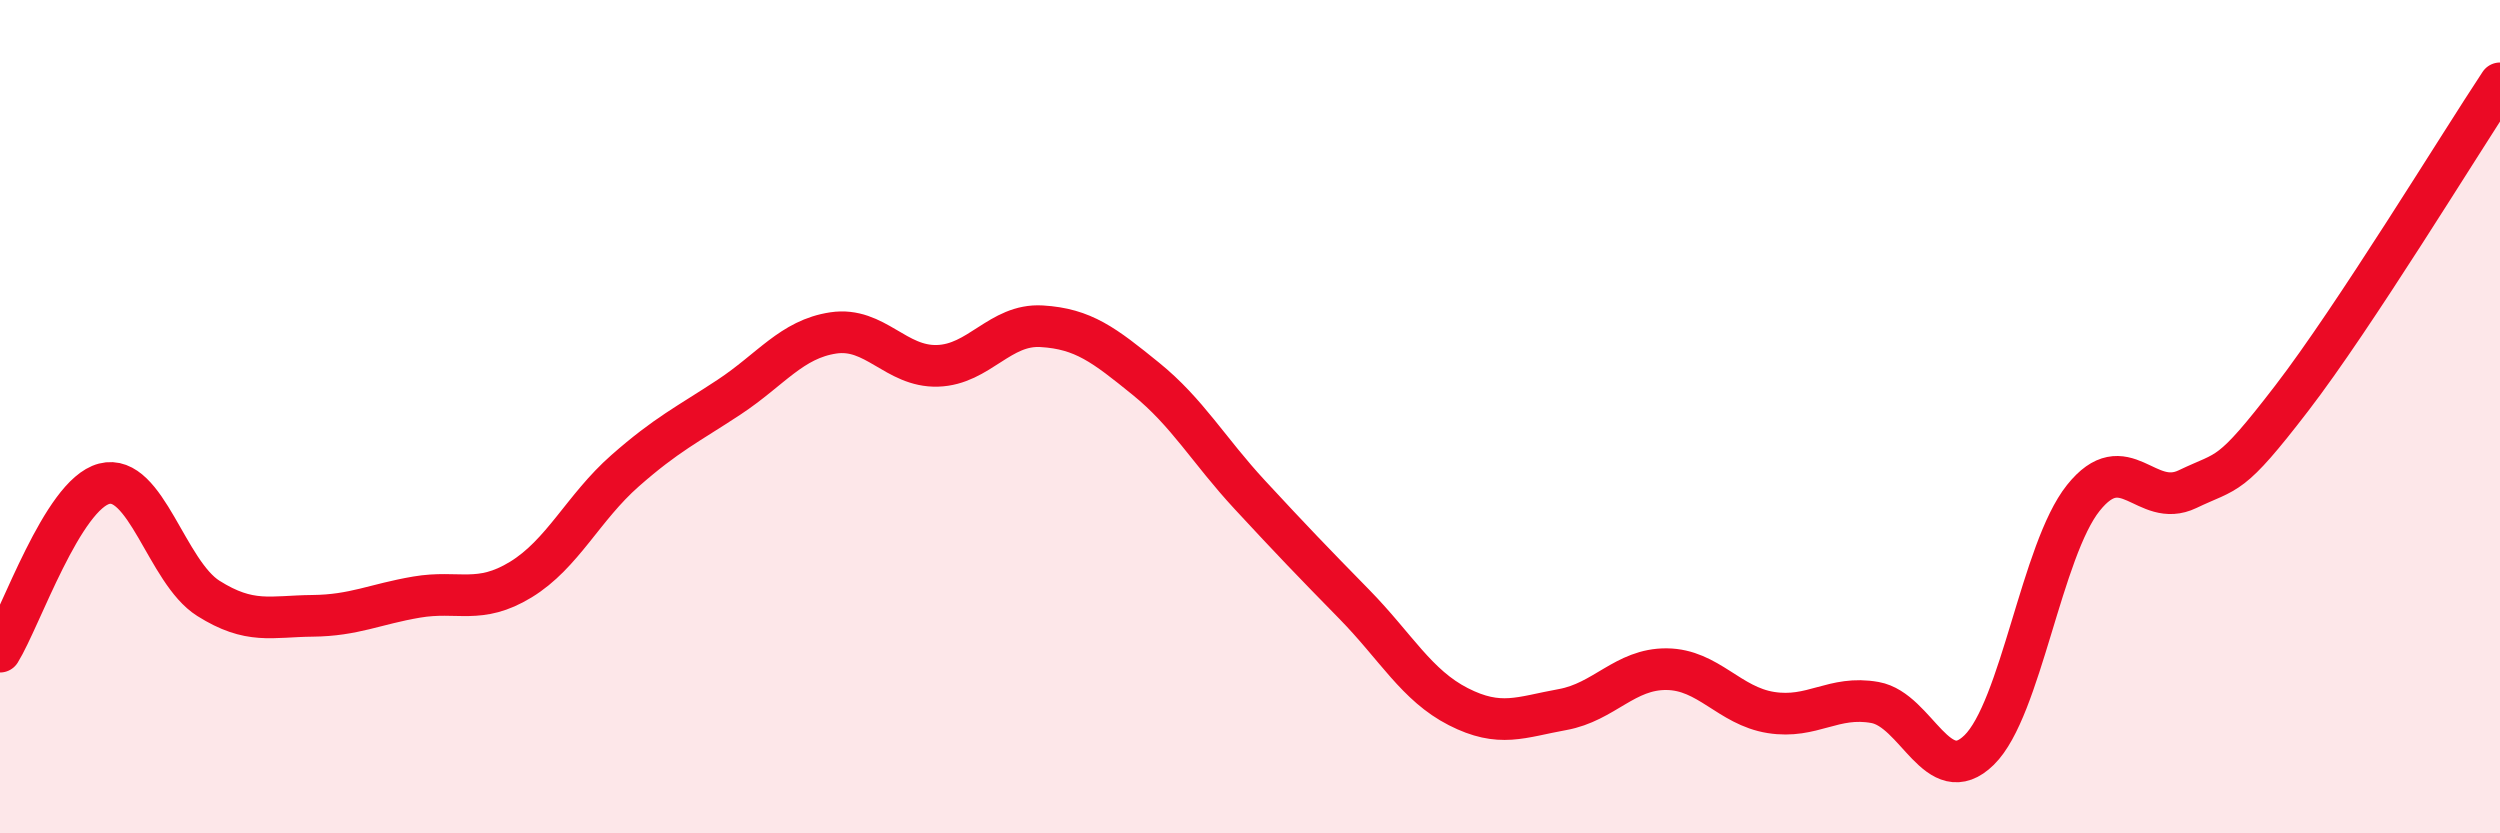
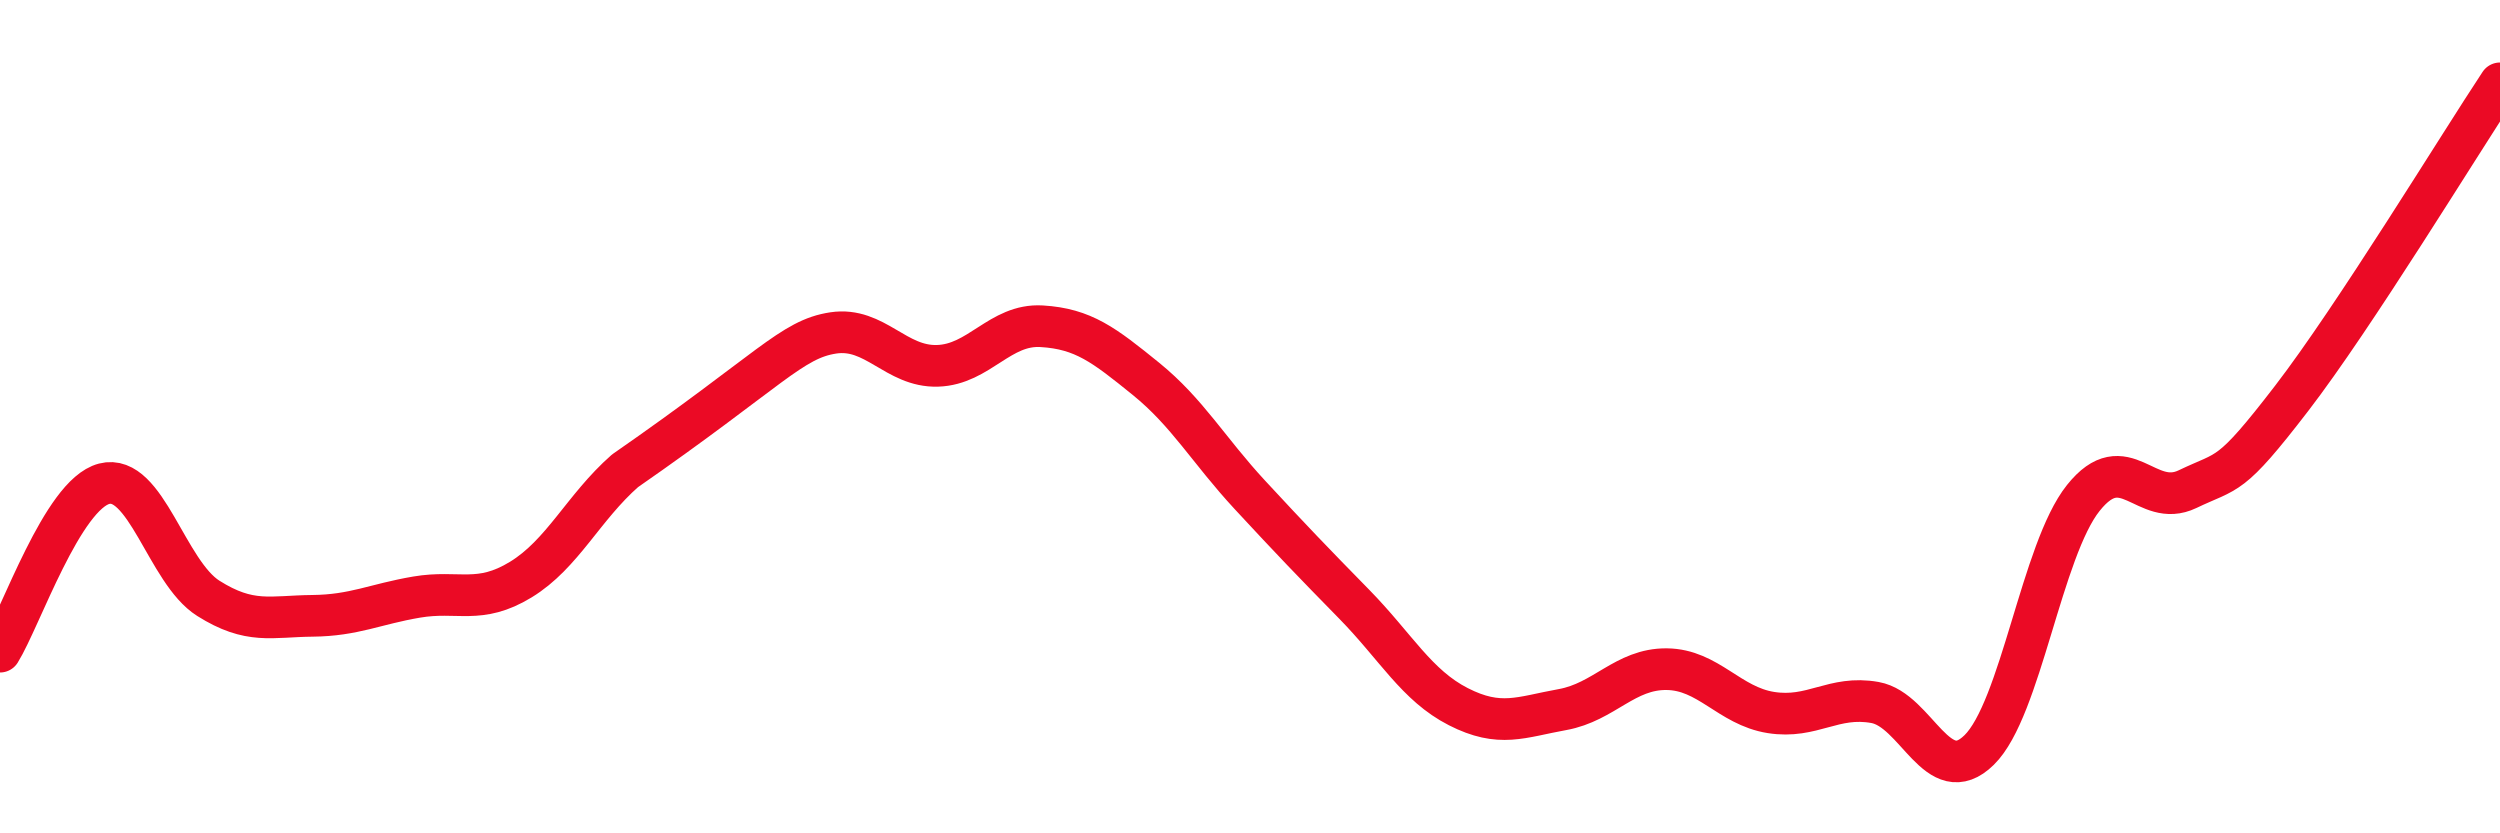
<svg xmlns="http://www.w3.org/2000/svg" width="60" height="20" viewBox="0 0 60 20">
-   <path d="M 0,15.64 C 0.5,14.83 1.5,11.87 2.5,11.61 C 3.5,11.35 4,13.73 5,14.36 C 6,14.99 6.5,14.79 7.5,14.78 C 8.5,14.77 9,14.5 10,14.33 C 11,14.16 11.5,14.52 12.5,13.91 C 13.5,13.3 14,12.18 15,11.3 C 16,10.42 16.5,10.19 17.5,9.53 C 18.5,8.87 19,8.14 20,7.99 C 21,7.84 21.5,8.81 22.5,8.78 C 23.5,8.75 24,7.77 25,7.83 C 26,7.89 26.5,8.28 27.5,9.09 C 28.5,9.9 29,10.8 30,11.88 C 31,12.96 31.5,13.48 32.5,14.5 C 33.5,15.52 34,16.45 35,16.96 C 36,17.47 36.5,17.21 37.5,17.03 C 38.5,16.85 39,16.05 40,16.06 C 41,16.07 41.5,16.94 42.5,17.1 C 43.5,17.26 44,16.68 45,16.86 C 46,17.04 46.5,18.98 47.5,18 C 48.5,17.02 49,13.2 50,11.95 C 51,10.7 51.5,12.22 52.5,11.74 C 53.5,11.26 53.5,11.51 55,9.56 C 56.5,7.61 59,3.51 60,2L60 20L0 20Z" fill="#EB0A25" opacity="0.1" stroke-linecap="round" stroke-linejoin="round" />
-   <path d="M 0,15.64 C 0.5,14.83 1.5,11.87 2.5,11.61 C 3.5,11.35 4,13.73 5,14.36 C 6,14.99 6.5,14.79 7.5,14.78 C 8.5,14.77 9,14.5 10,14.33 C 11,14.16 11.5,14.52 12.5,13.91 C 13.5,13.3 14,12.18 15,11.3 C 16,10.42 16.5,10.19 17.5,9.53 C 18.5,8.87 19,8.14 20,7.99 C 21,7.84 21.5,8.81 22.5,8.78 C 23.5,8.75 24,7.77 25,7.83 C 26,7.89 26.5,8.28 27.5,9.09 C 28.5,9.9 29,10.8 30,11.88 C 31,12.96 31.5,13.48 32.5,14.5 C 33.5,15.52 34,16.45 35,16.96 C 36,17.47 36.5,17.21 37.5,17.03 C 38.5,16.85 39,16.05 40,16.06 C 41,16.07 41.5,16.94 42.5,17.1 C 43.5,17.26 44,16.68 45,16.86 C 46,17.04 46.5,18.98 47.5,18 C 48.5,17.02 49,13.2 50,11.95 C 51,10.7 51.5,12.22 52.5,11.74 C 53.5,11.26 53.5,11.51 55,9.56 C 56.5,7.61 59,3.51 60,2" stroke="#EB0A25" stroke-width="1" fill="none" stroke-linecap="round" stroke-linejoin="round" />
+   <path d="M 0,15.64 C 0.5,14.83 1.5,11.87 2.5,11.61 C 3.5,11.35 4,13.73 5,14.36 C 6,14.99 6.5,14.79 7.5,14.78 C 8.5,14.77 9,14.5 10,14.33 C 11,14.16 11.5,14.52 12.5,13.91 C 13.5,13.3 14,12.18 15,11.3 C 18.5,8.87 19,8.14 20,7.99 C 21,7.84 21.5,8.81 22.5,8.78 C 23.5,8.75 24,7.77 25,7.83 C 26,7.89 26.5,8.28 27.5,9.09 C 28.5,9.9 29,10.8 30,11.88 C 31,12.96 31.5,13.48 32.5,14.5 C 33.5,15.52 34,16.45 35,16.96 C 36,17.47 36.5,17.21 37.5,17.03 C 38.5,16.85 39,16.05 40,16.06 C 41,16.07 41.5,16.94 42.5,17.1 C 43.5,17.26 44,16.68 45,16.86 C 46,17.04 46.5,18.98 47.5,18 C 48.5,17.02 49,13.2 50,11.95 C 51,10.7 51.5,12.22 52.5,11.74 C 53.5,11.26 53.5,11.51 55,9.56 C 56.5,7.61 59,3.51 60,2" stroke="#EB0A25" stroke-width="1" fill="none" stroke-linecap="round" stroke-linejoin="round" />
</svg>